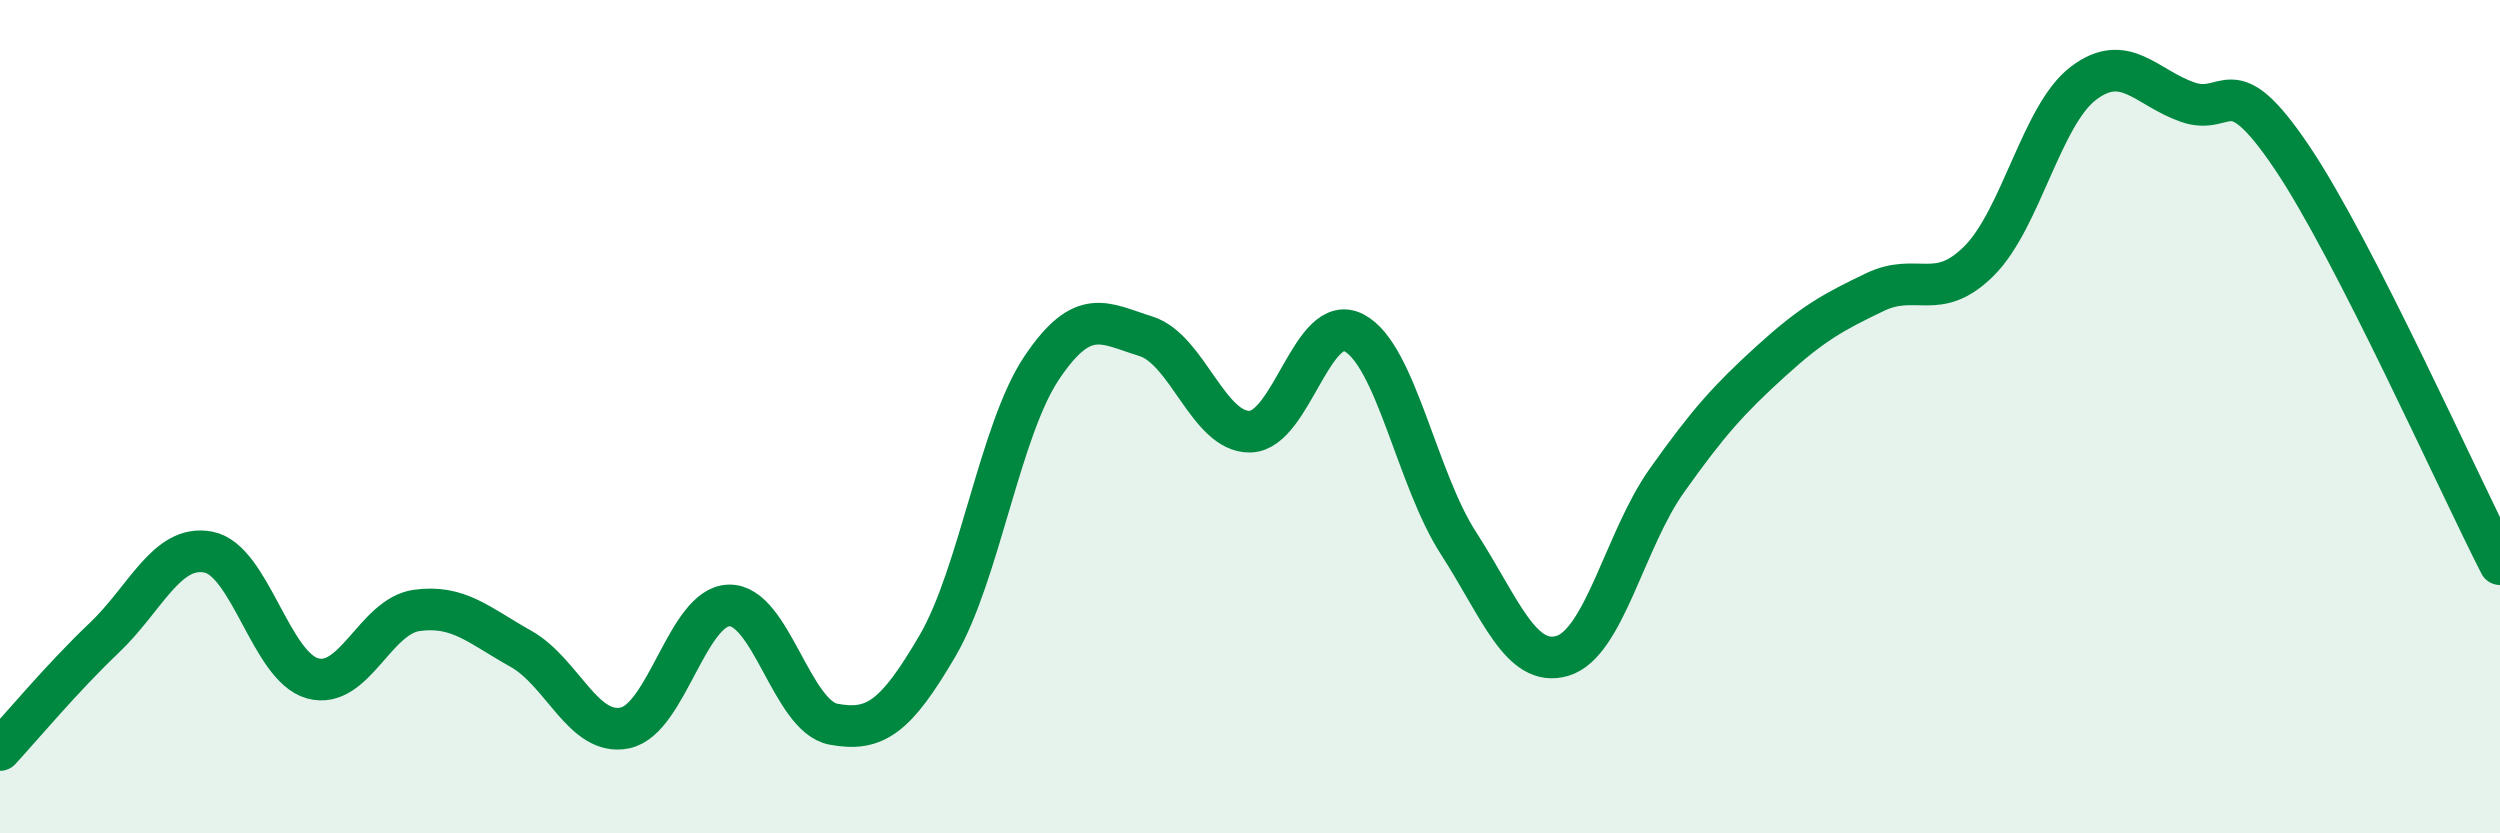
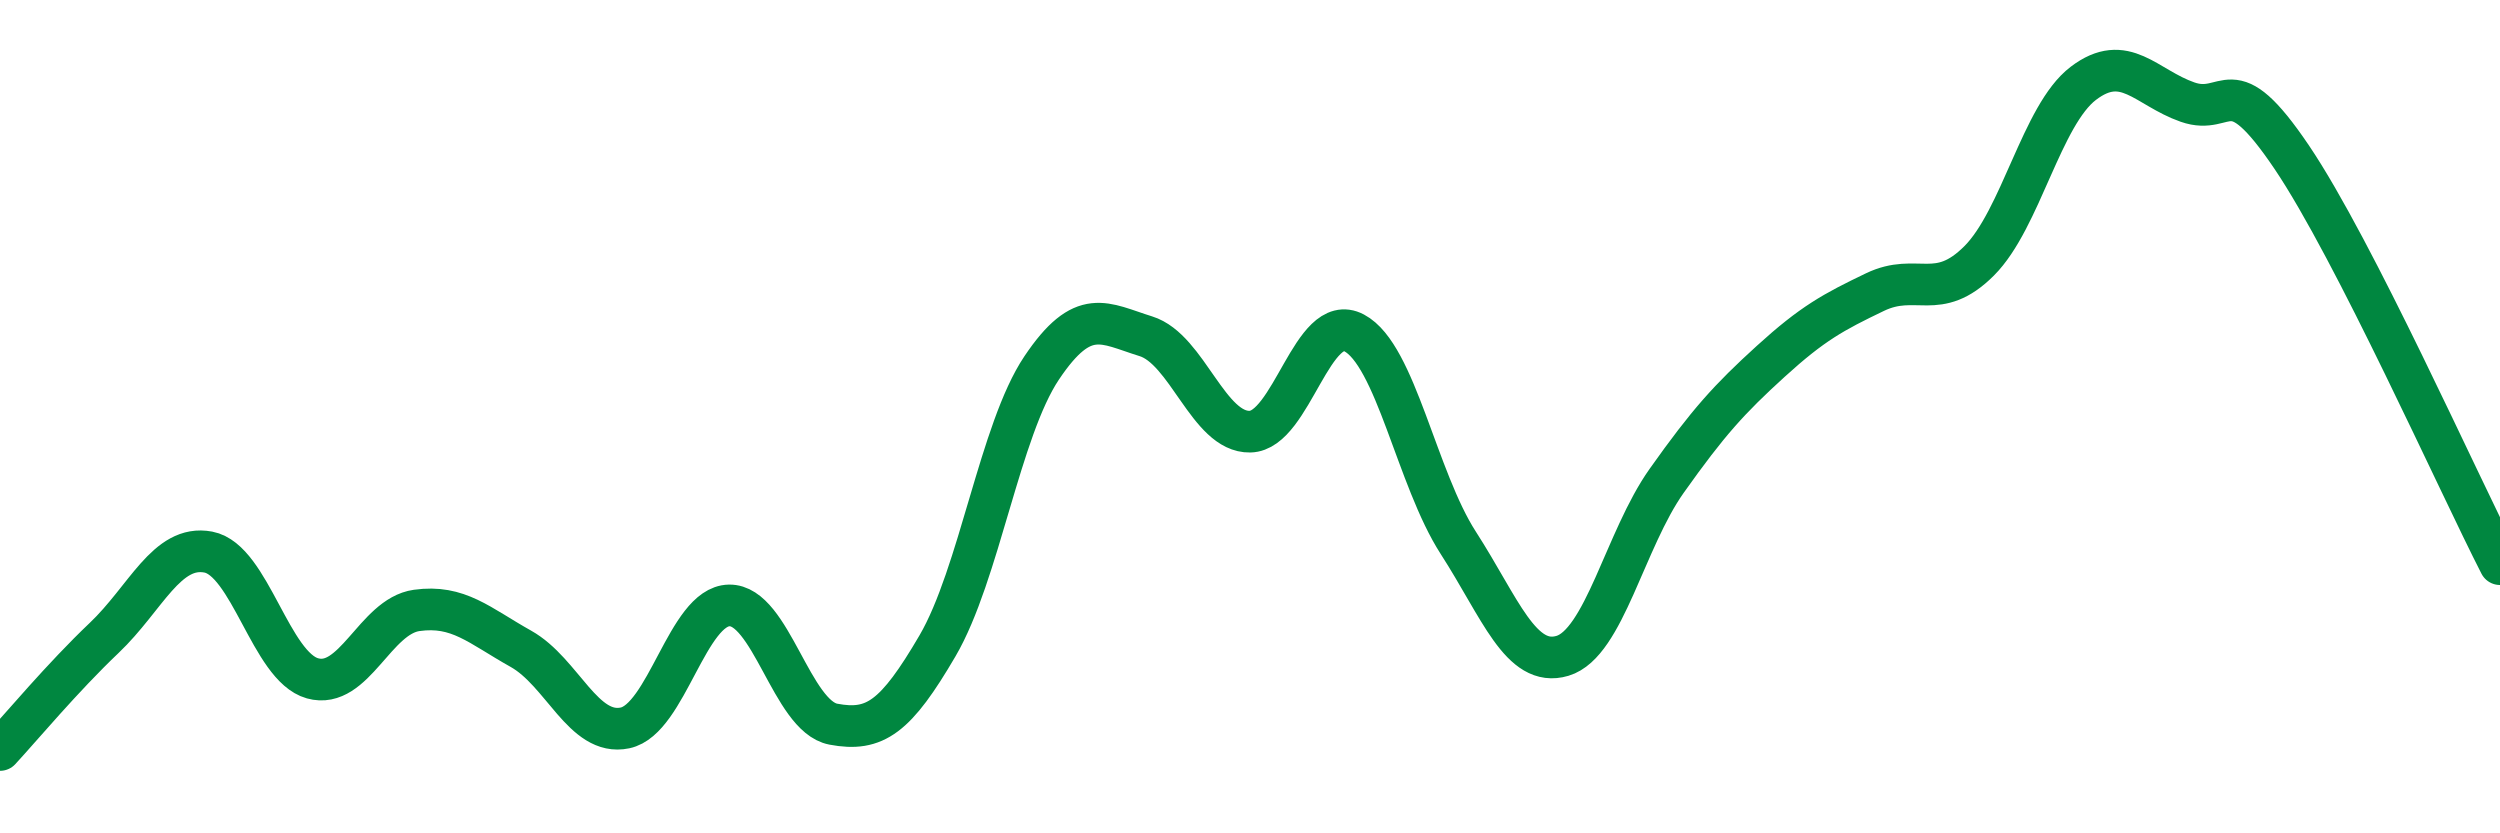
<svg xmlns="http://www.w3.org/2000/svg" width="60" height="20" viewBox="0 0 60 20">
-   <path d="M 0,18 C 0.5,17.46 1.5,16.26 2.5,15.31 C 3.5,14.36 4,13.06 5,13.25 C 6,13.44 6.5,16 7.5,16.28 C 8.5,16.56 9,14.79 10,14.65 C 11,14.51 11.5,15.01 12.5,15.57 C 13.5,16.13 14,17.68 15,17.47 C 16,17.26 16.5,14.55 17.5,14.53 C 18.5,14.51 19,17.19 20,17.38 C 21,17.57 21.5,17.21 22.5,15.5 C 23.5,13.79 24,10.32 25,8.83 C 26,7.34 26.5,7.76 27.5,8.07 C 28.5,8.38 29,10.38 30,10.36 C 31,10.34 31.5,7.46 32.5,7.99 C 33.5,8.52 34,11.48 35,13.03 C 36,14.58 36.5,16.04 37.5,15.74 C 38.5,15.44 39,12.95 40,11.54 C 41,10.13 41.5,9.58 42.5,8.67 C 43.5,7.76 44,7.49 45,7.01 C 46,6.53 46.5,7.26 47.5,6.26 C 48.5,5.26 49,2.76 50,2 C 51,1.24 51.5,2.1 52.5,2.45 C 53.5,2.8 53.5,1.55 55,3.77 C 56.5,5.99 59,11.59 60,13.54L60 20L0 20Z" fill="#008740" opacity="0.1" stroke-linecap="round" stroke-linejoin="round" />
  <path d="M 0,18 C 0.5,17.46 1.5,16.26 2.5,15.31 C 3.5,14.36 4,13.06 5,13.25 C 6,13.44 6.5,16 7.5,16.28 C 8.5,16.56 9,14.79 10,14.65 C 11,14.51 11.5,15.01 12.5,15.57 C 13.5,16.13 14,17.68 15,17.47 C 16,17.26 16.5,14.55 17.5,14.53 C 18.5,14.51 19,17.19 20,17.38 C 21,17.57 21.5,17.21 22.5,15.5 C 23.5,13.79 24,10.32 25,8.83 C 26,7.34 26.5,7.76 27.5,8.07 C 28.5,8.38 29,10.38 30,10.36 C 31,10.34 31.5,7.46 32.5,7.99 C 33.5,8.52 34,11.48 35,13.03 C 36,14.58 36.5,16.04 37.5,15.74 C 38.5,15.44 39,12.95 40,11.54 C 41,10.13 41.5,9.58 42.5,8.67 C 43.5,7.76 44,7.49 45,7.01 C 46,6.53 46.5,7.26 47.5,6.26 C 48.5,5.26 49,2.76 50,2 C 51,1.24 51.5,2.1 52.5,2.45 C 53.5,2.8 53.5,1.55 55,3.77 C 56.5,5.99 59,11.59 60,13.54" stroke="#008740" stroke-width="1" fill="none" stroke-linecap="round" stroke-linejoin="round" />
</svg>